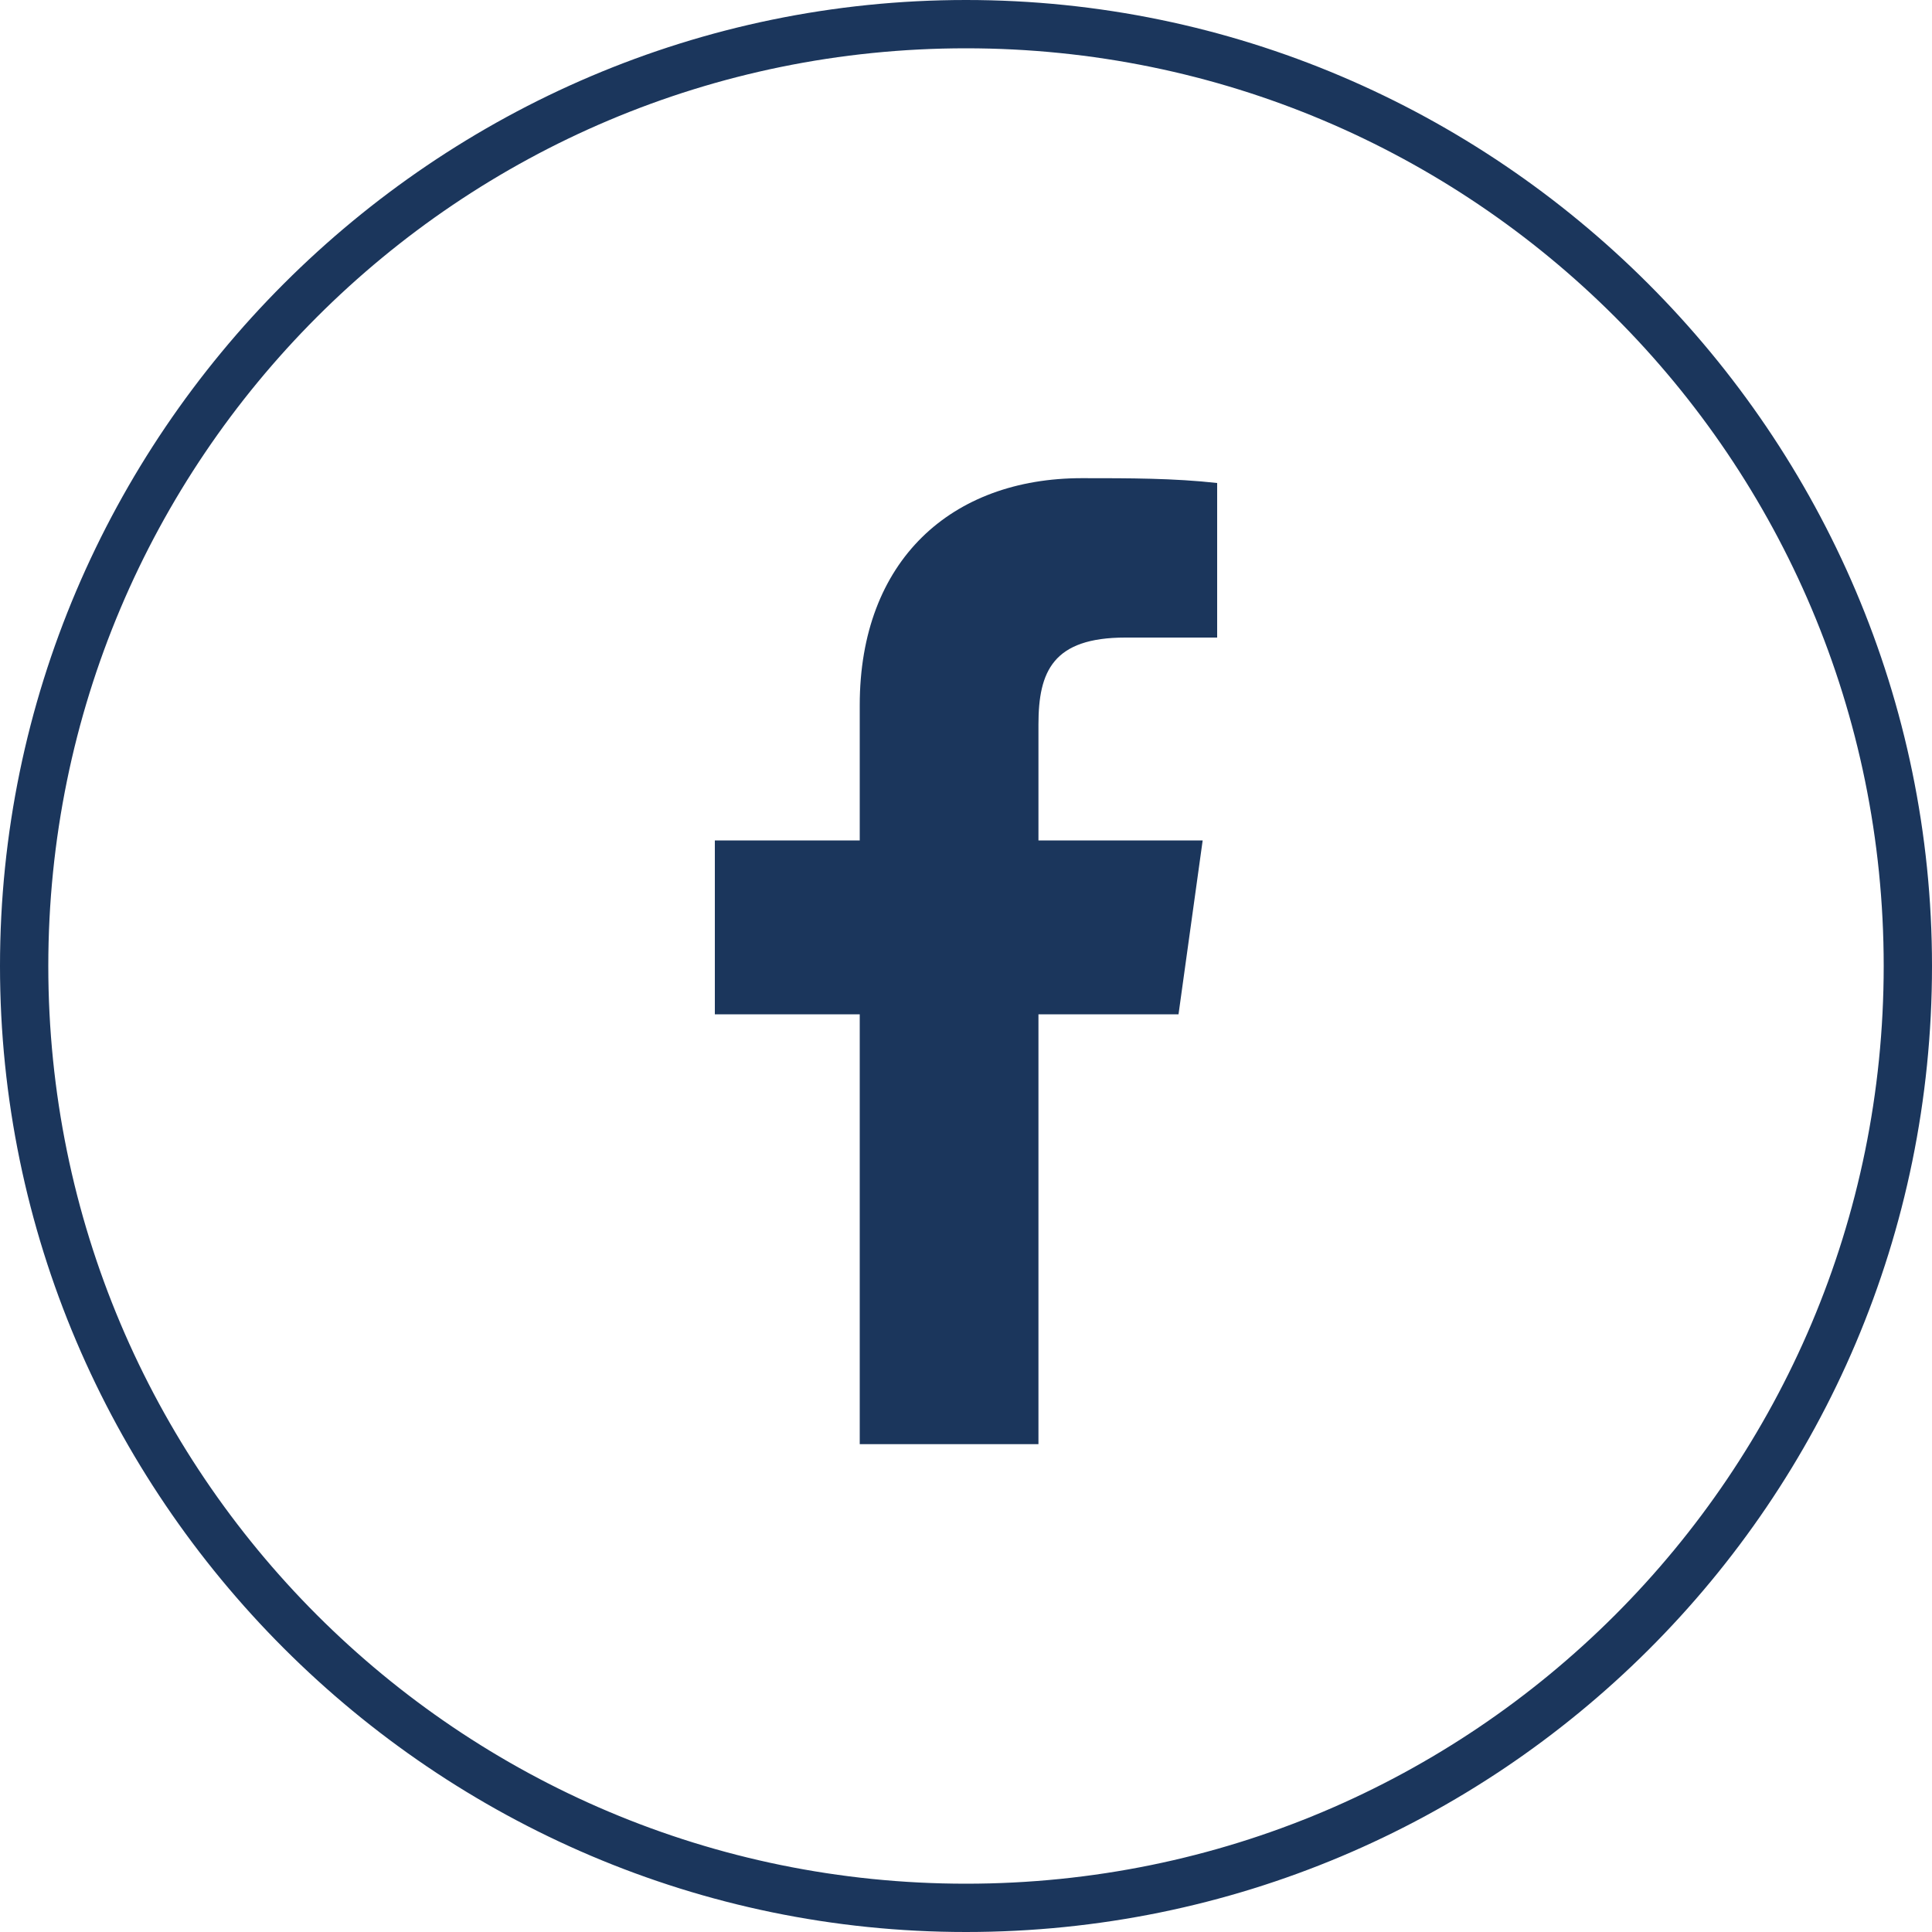
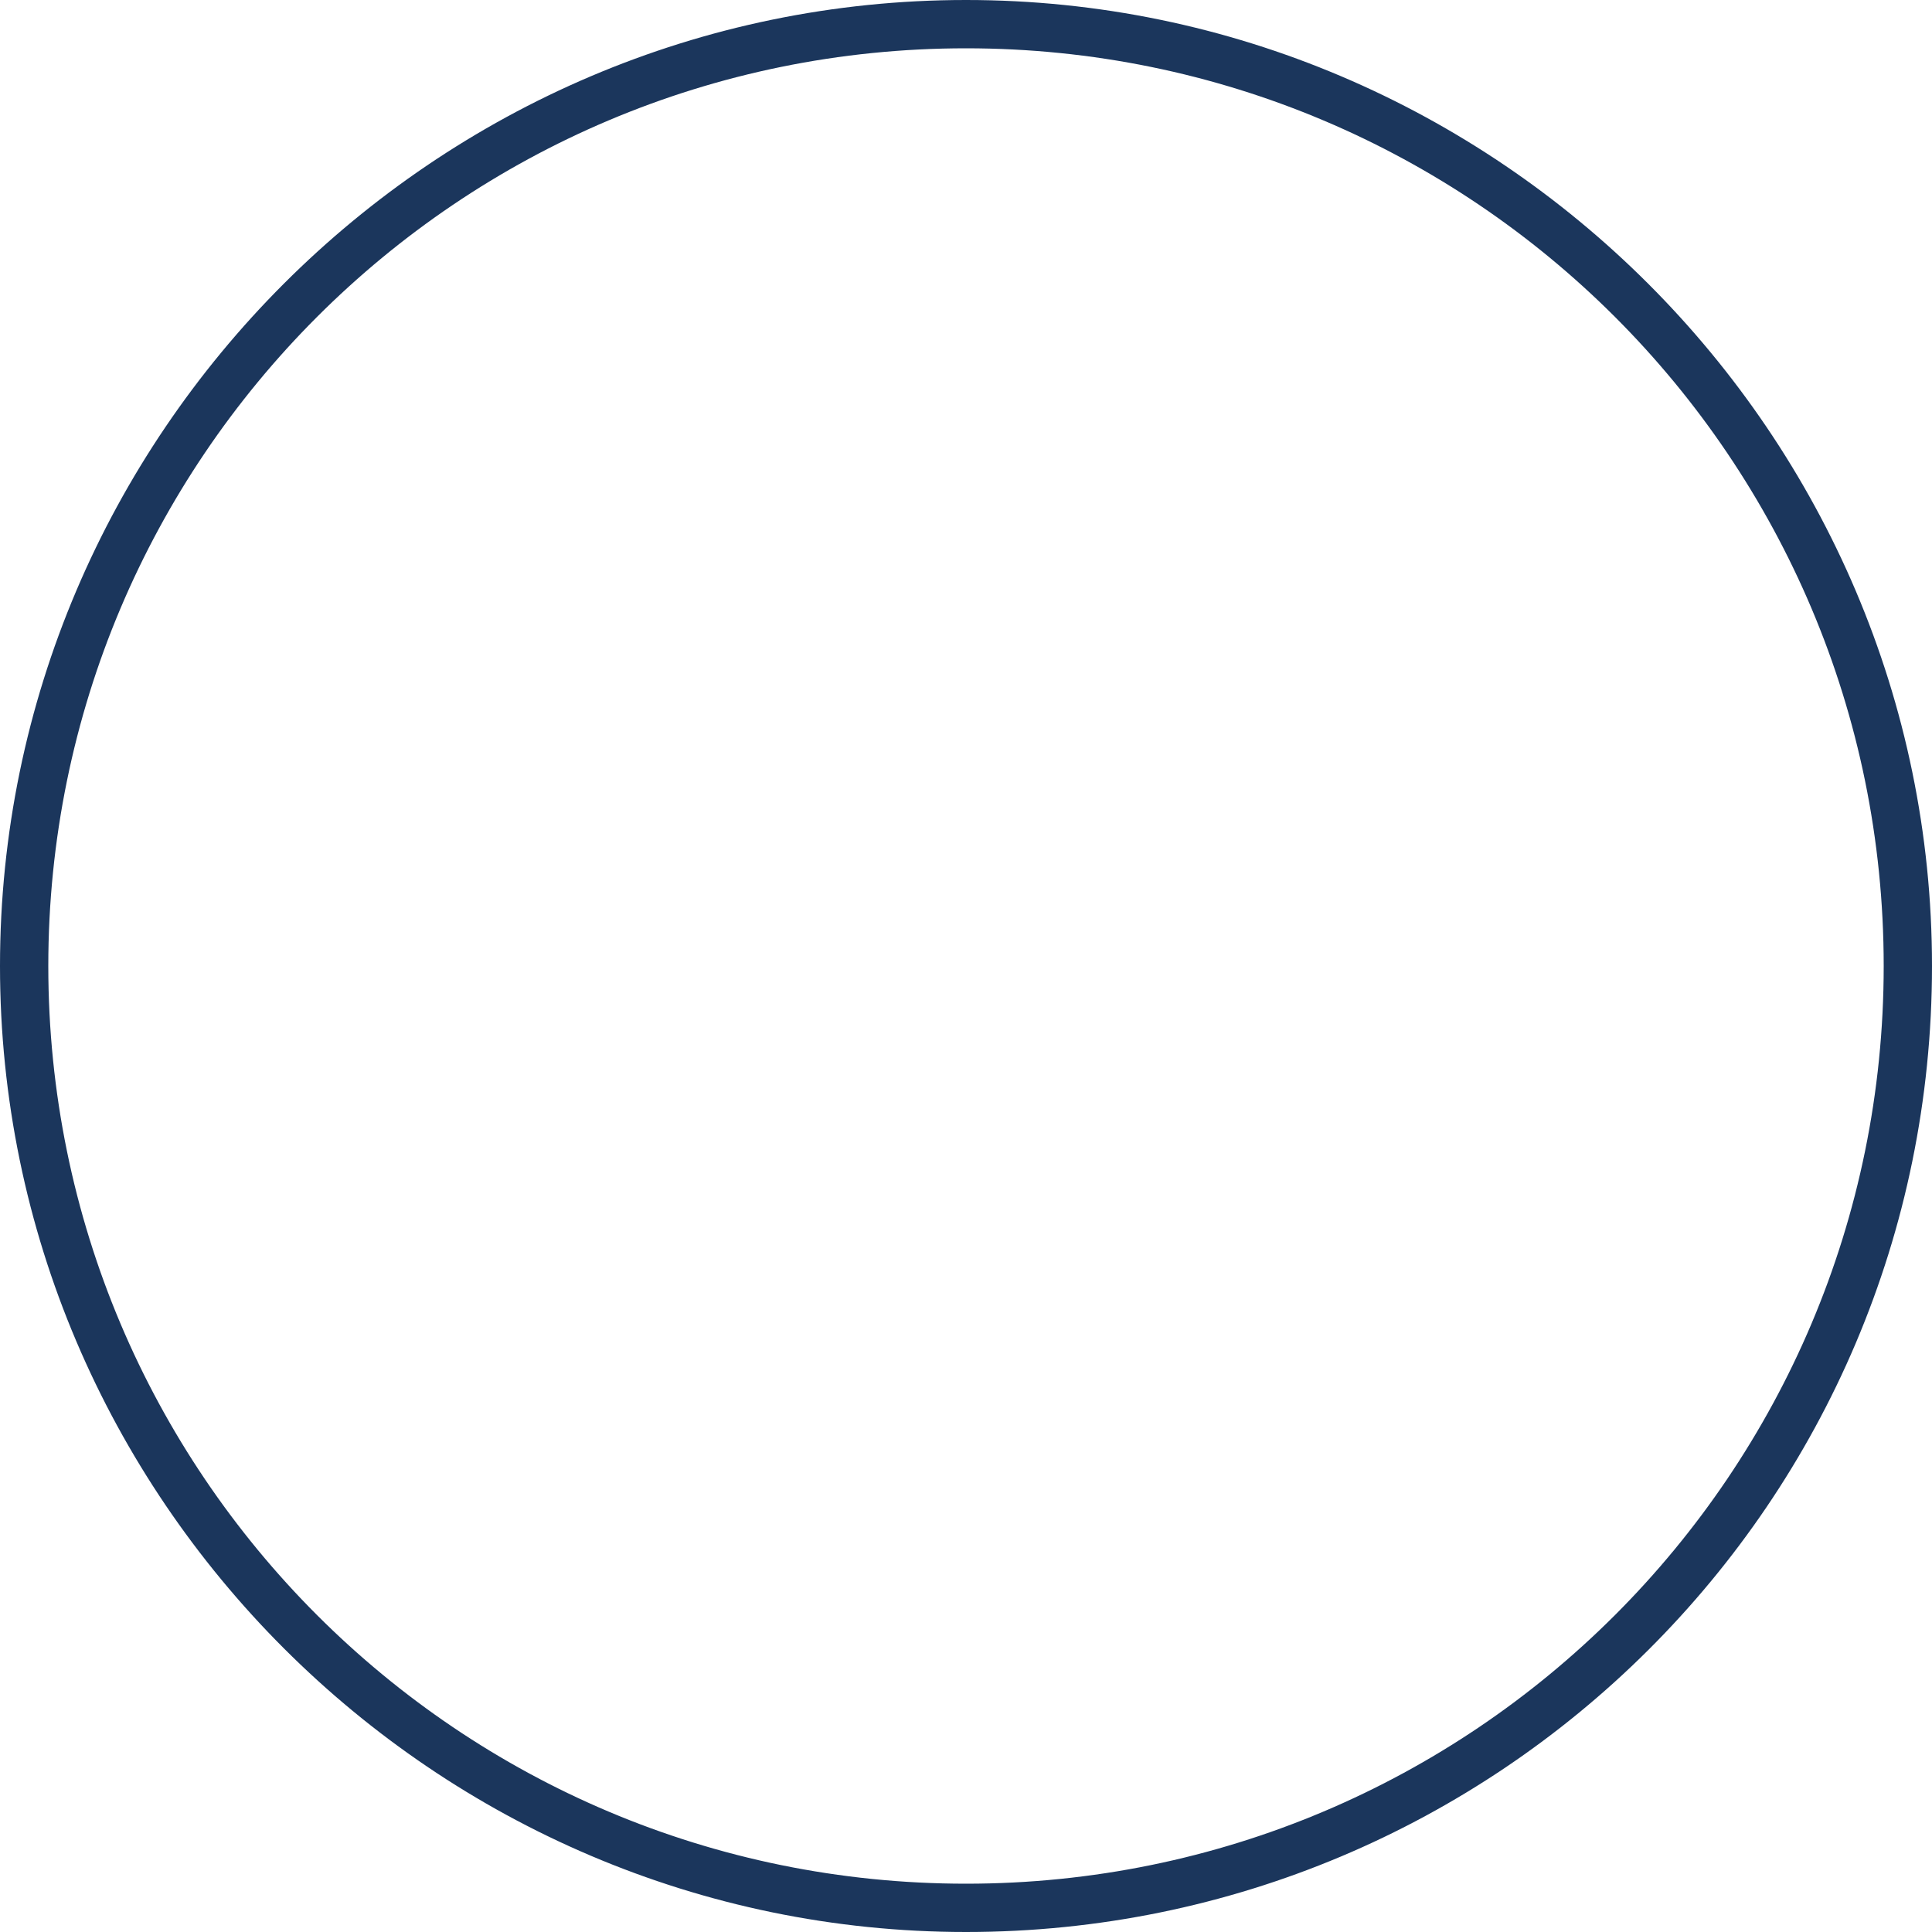
<svg xmlns="http://www.w3.org/2000/svg" version="1.1" id="Layer_1" x="0px" y="0px" viewBox="0 0 40 40" style="enable-background:new 0 0 40 40;" xml:space="preserve">
  <style type="text/css">
	.st0{fill:#1B365C;}
	.st1{fill:none;}
</style>
  <path class="st0" d="M20,40C9,40,0,31,0,20S9,0,20,0s20,9,20,20C40,31.1,31,40,20,40z M20,1C9.5,1,1,9.5,1,20s8.5,19,19,19  s19-8.5,19-19S30.5,1,20,1z" />
  <g>
    <rect x="10" y="9.8" class="st1" width="20" height="20" />
    <g>
-       <path class="st0" d="M23.3,13.2h1.9V10c-0.9-0.1-1.8-0.1-2.8-0.1c-2.7,0-4.6,1.7-4.6,4.7v2.8h-3V21h3v8.9h3.7V21h2.9l0.5-3.6h-3.4    V15C21.5,13.9,21.8,13.2,23.3,13.2z" />
-     </g>
+       </g>
  </g>
</svg>